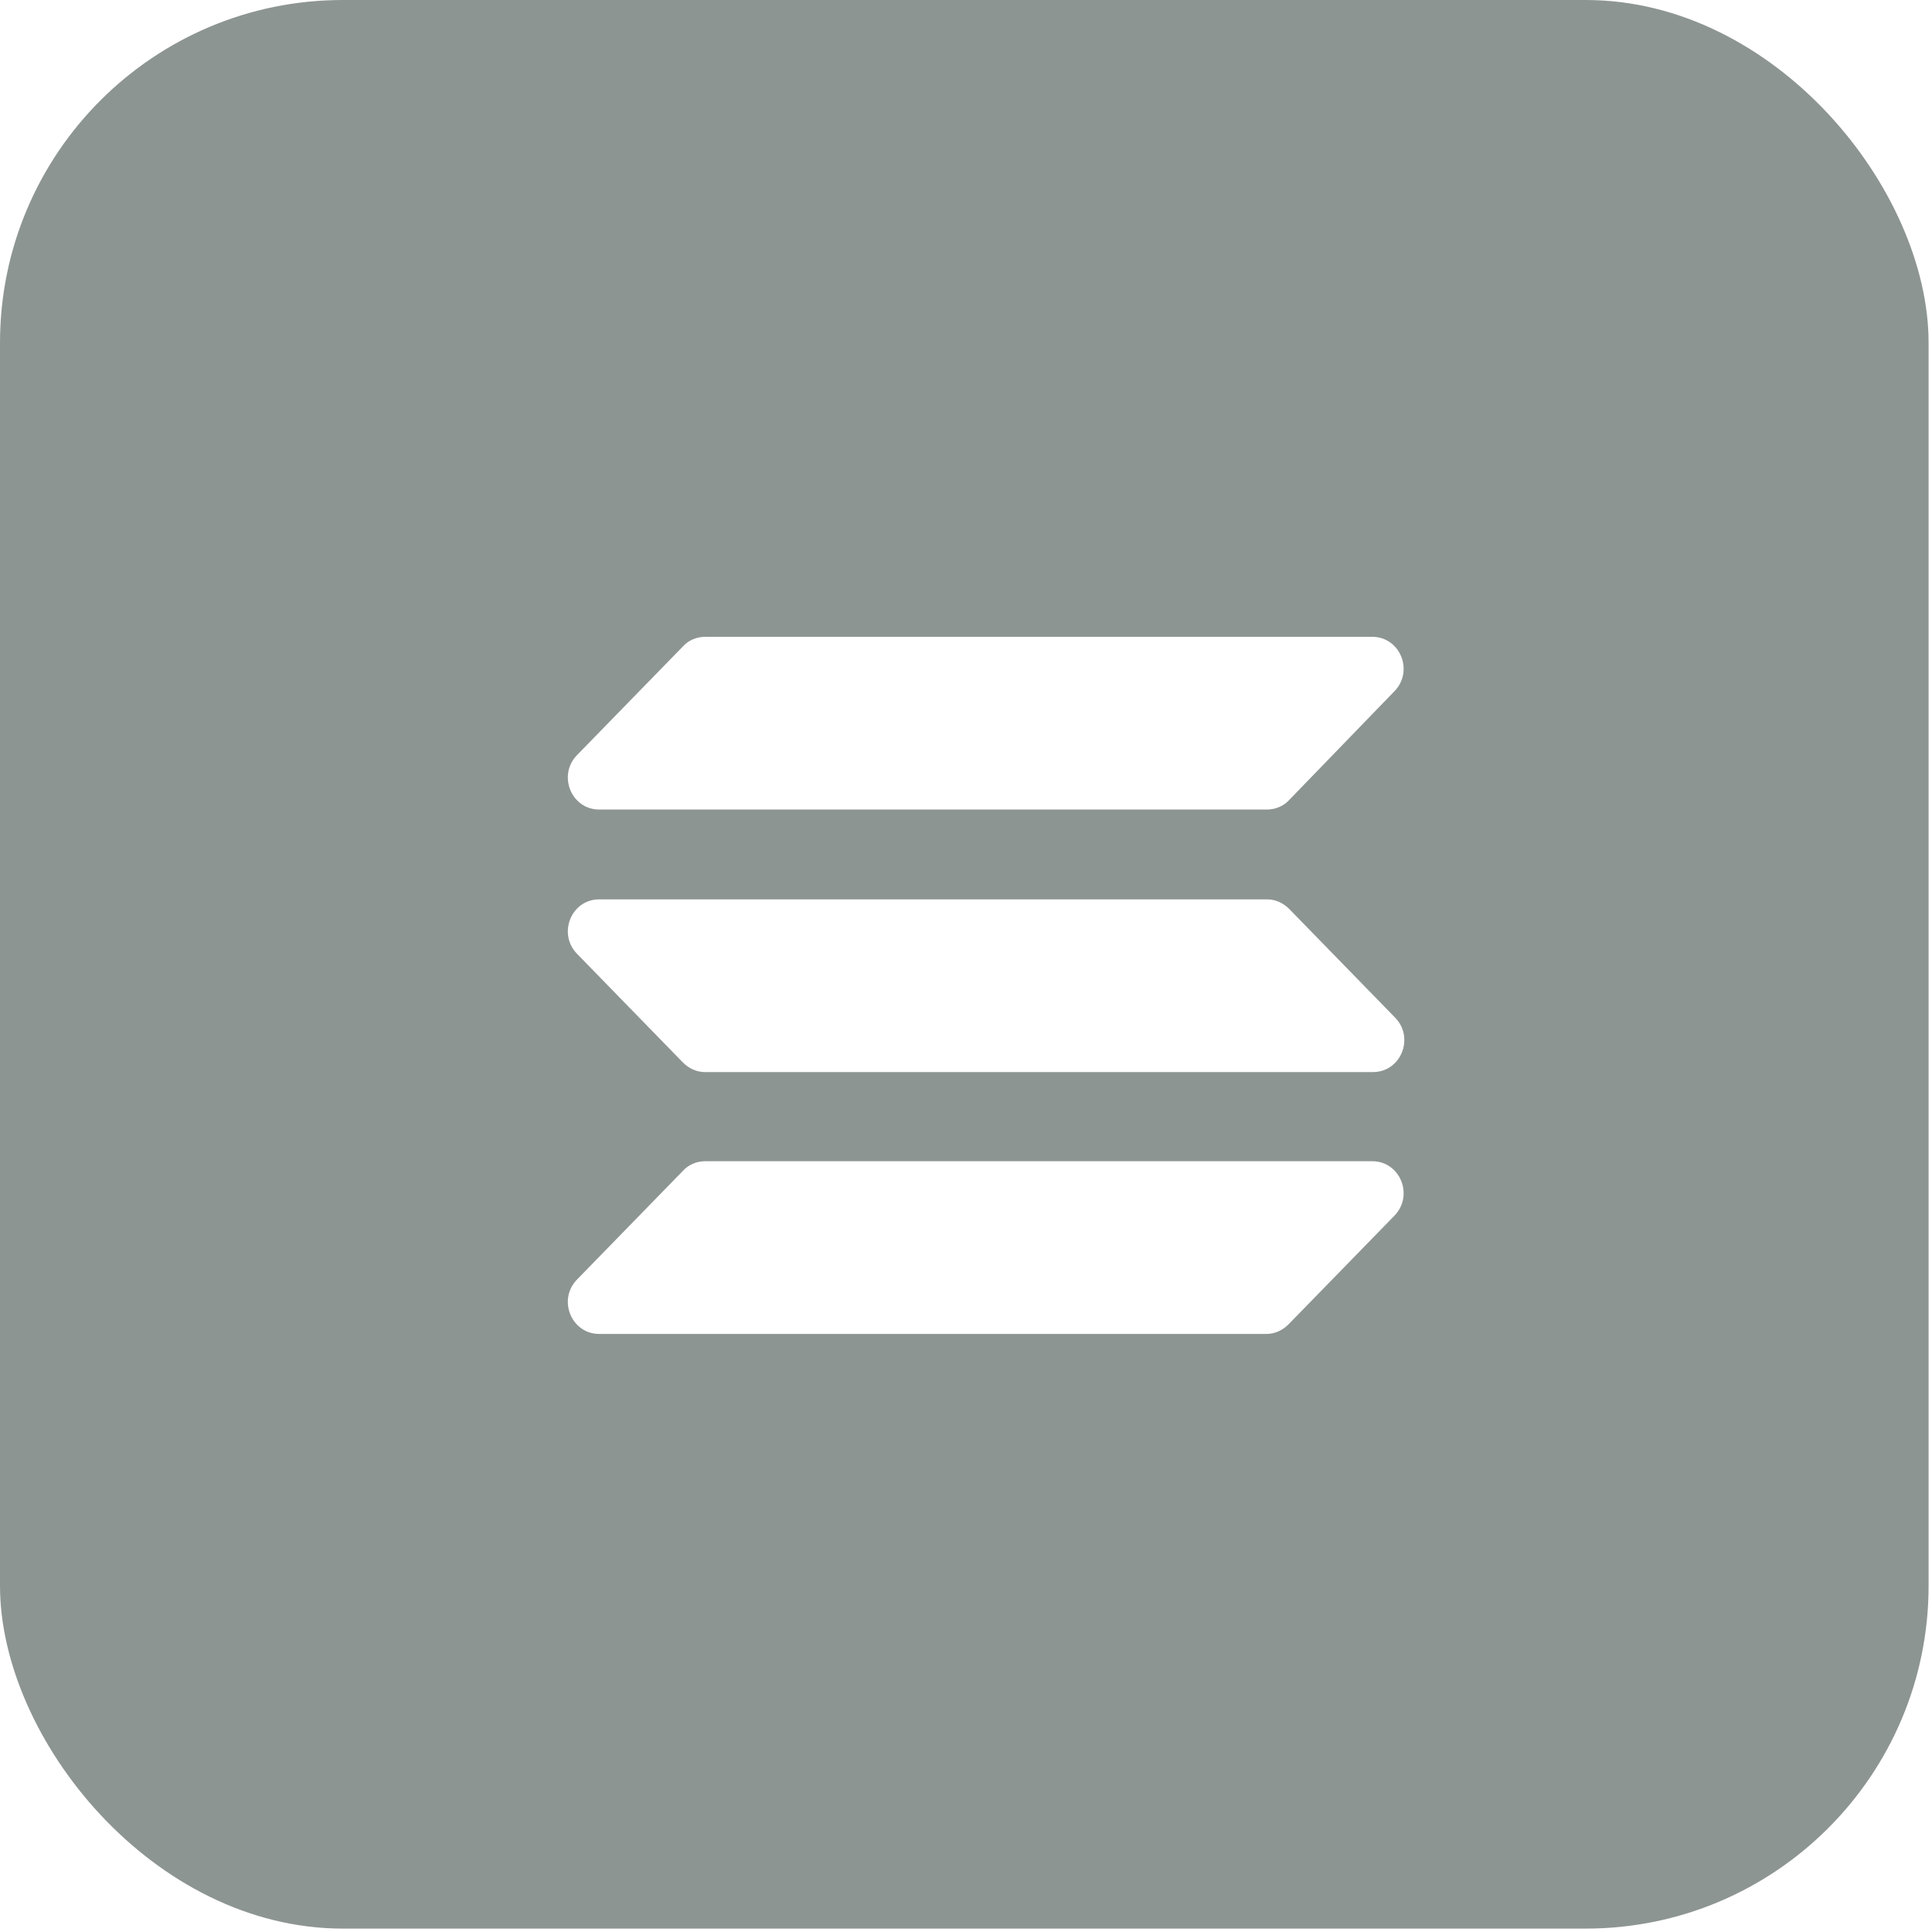
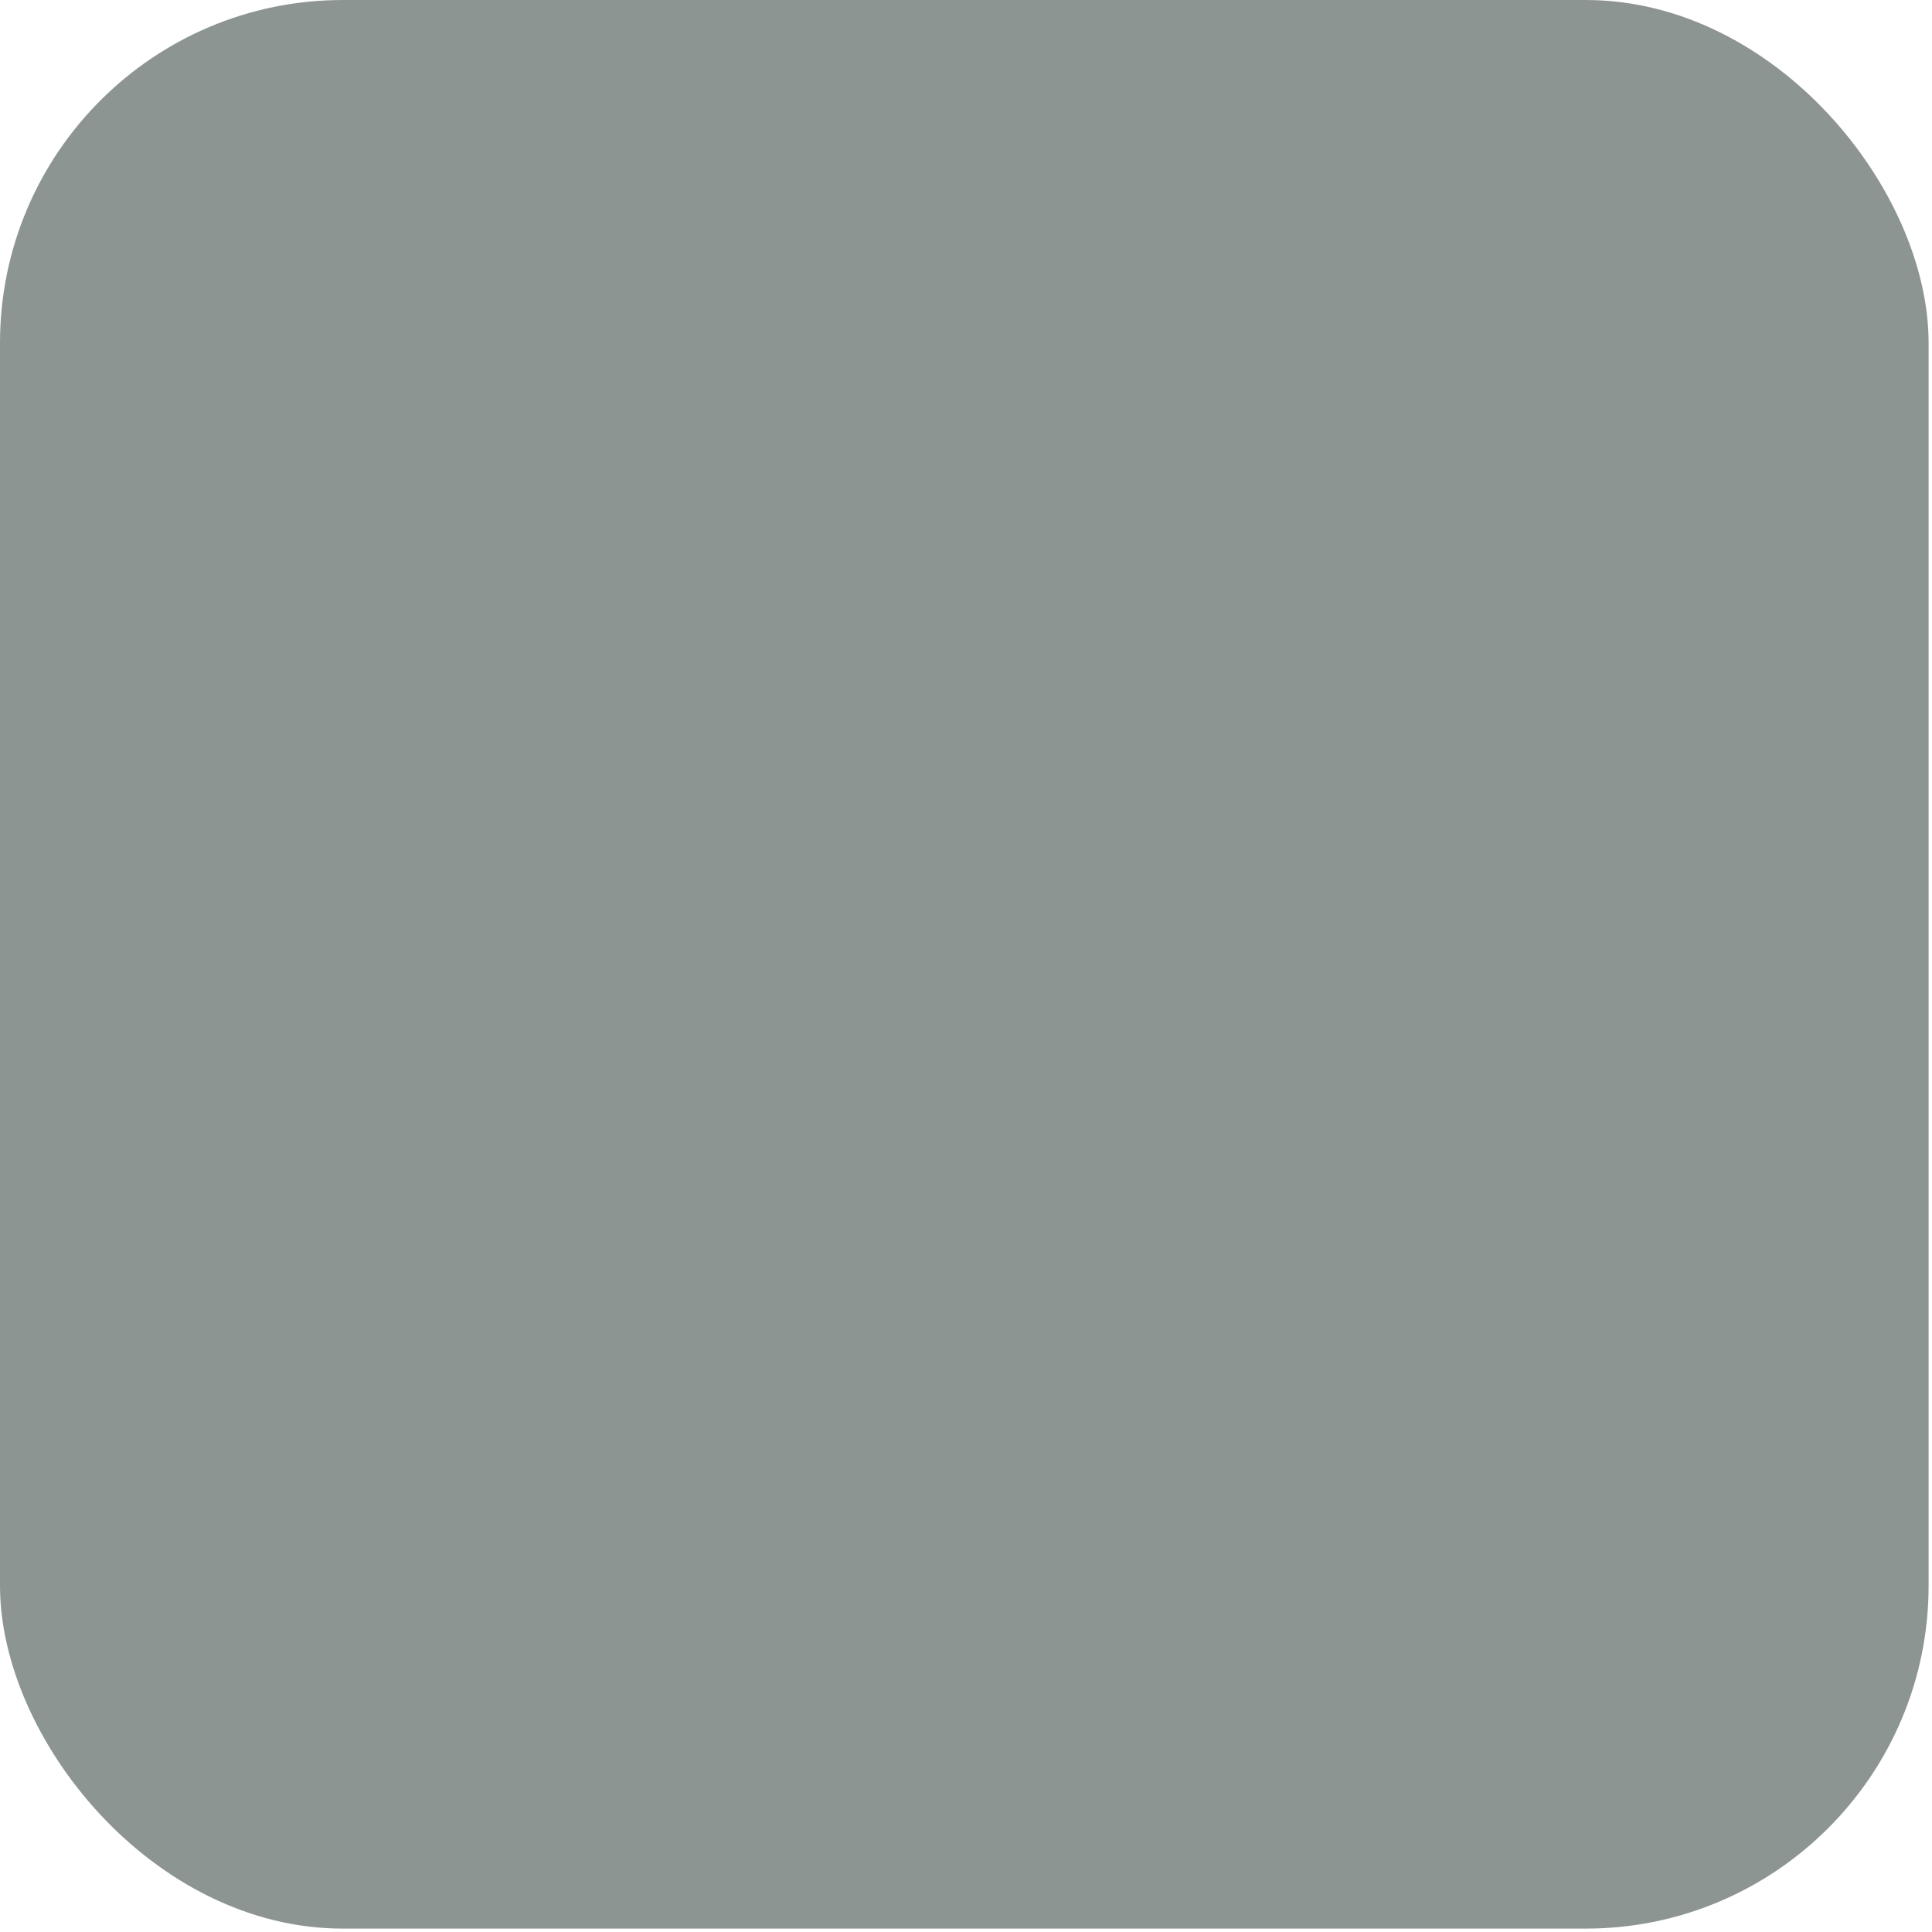
<svg xmlns="http://www.w3.org/2000/svg" width="63" height="63" viewBox="0 0 63 63" fill="none">
  <g filter="url(#filter0_i_0_2280)">
    <rect width="62.889" height="62.889" rx="11.18" fill="url(#paint0_linear_0_2280)" fill-opacity="0.5" />
    <g filter="url(#filter1_dii_0_2280)">
-       <path fill-rule="evenodd" clip-rule="evenodd" d="M19.539 29.327H41.318C41.591 29.327 41.841 29.441 42.045 29.645L45.497 33.188C46.133 33.847 45.679 34.959 44.77 34.959H22.991C22.719 34.959 22.469 34.846 22.265 34.642L18.813 31.099C18.177 30.44 18.631 29.327 19.539 29.327ZM18.813 24.626L22.265 21.084C22.446 20.879 22.719 20.766 22.991 20.766H44.748C45.656 20.766 46.11 21.878 45.474 22.537L42.045 26.08C41.863 26.284 41.591 26.398 41.318 26.398H19.539C18.631 26.398 18.177 25.285 18.813 24.626ZM45.474 39.638L42.022 43.18C41.818 43.385 41.568 43.498 41.296 43.498H19.539C18.631 43.498 18.177 42.386 18.813 41.727L22.265 38.184C22.446 37.98 22.719 37.866 22.991 37.866H44.748C45.656 37.866 46.11 38.979 45.474 39.638Z" fill="white" />
-     </g>
+       </g>
  </g>
  <defs>
    <filter id="filter0_i_0_2280" x="0" y="0" width="62.889" height="62.889" filterUnits="userSpaceOnUse" color-interpolation-filters="sRGB">
      <feFlood flood-opacity="0" result="BackgroundImageFix" />
      <feBlend mode="normal" in="SourceGraphic" in2="BackgroundImageFix" result="shape" />
      <feColorMatrix in="SourceAlpha" type="matrix" values="0 0 0 0 0 0 0 0 0 0 0 0 0 0 0 0 0 0 127 0" result="hardAlpha" />
      <feOffset />
      <feGaussianBlur stdDeviation="3.843" />
      <feComposite in2="hardAlpha" operator="arithmetic" k2="-1" k3="1" />
      <feColorMatrix type="matrix" values="0 0 0 0 0.429 0 0 0 0 0.615 0 0 0 0 0.572 0 0 0 0.3 0" />
      <feBlend mode="normal" in2="shape" result="effect1_innerShadow_0_2280" />
    </filter>
    <filter id="filter1_dii_0_2280" x="5.799" y="8.048" width="52.712" height="48.168" filterUnits="userSpaceOnUse" color-interpolation-filters="sRGB">
      <feFlood flood-opacity="0" result="BackgroundImageFix" />
      <feColorMatrix in="SourceAlpha" type="matrix" values="0 0 0 0 0 0 0 0 0 0 0 0 0 0 0 0 0 0 127 0" result="hardAlpha" />
      <feOffset />
      <feGaussianBlur stdDeviation="6.359" />
      <feComposite in2="hardAlpha" operator="out" />
      <feColorMatrix type="matrix" values="0 0 0 0 0.255 0 0 0 0 0.428 0 0 0 0 0.388 0 0 0 0.8 0" />
      <feBlend mode="normal" in2="BackgroundImageFix" result="effect1_dropShadow_0_2280" />
      <feBlend mode="normal" in="SourceGraphic" in2="effect1_dropShadow_0_2280" result="shape" />
      <feColorMatrix in="SourceAlpha" type="matrix" values="0 0 0 0 0 0 0 0 0 0 0 0 0 0 0 0 0 0 127 0" result="hardAlpha" />
      <feOffset />
      <feGaussianBlur stdDeviation="2.795" />
      <feComposite in2="hardAlpha" operator="arithmetic" k2="-1" k3="1" />
      <feColorMatrix type="matrix" values="0 0 0 0 0.429 0 0 0 0 0.615 0 0 0 0 0.572 0 0 0 1 0" />
      <feBlend mode="normal" in2="shape" result="effect2_innerShadow_0_2280" />
      <feColorMatrix in="SourceAlpha" type="matrix" values="0 0 0 0 0 0 0 0 0 0 0 0 0 0 0 0 0 0 127 0" result="hardAlpha" />
      <feOffset />
      <feGaussianBlur stdDeviation="2.795" />
      <feComposite in2="hardAlpha" operator="arithmetic" k2="-1" k3="1" />
      <feColorMatrix type="matrix" values="0 0 0 0 0.429 0 0 0 0 0.615 0 0 0 0 0.572 0 0 0 1 0" />
      <feBlend mode="normal" in2="effect2_innerShadow_0_2280" result="effect3_innerShadow_0_2280" />
    </filter>
    <linearGradient id="paint0_linear_0_2280" x1="61.981" y1="67.027" x2="10.721" y2="64.286" gradientUnits="userSpaceOnUse">
      <stop stop-color="#1C2C27" />
    </linearGradient>
  </defs>
</svg>